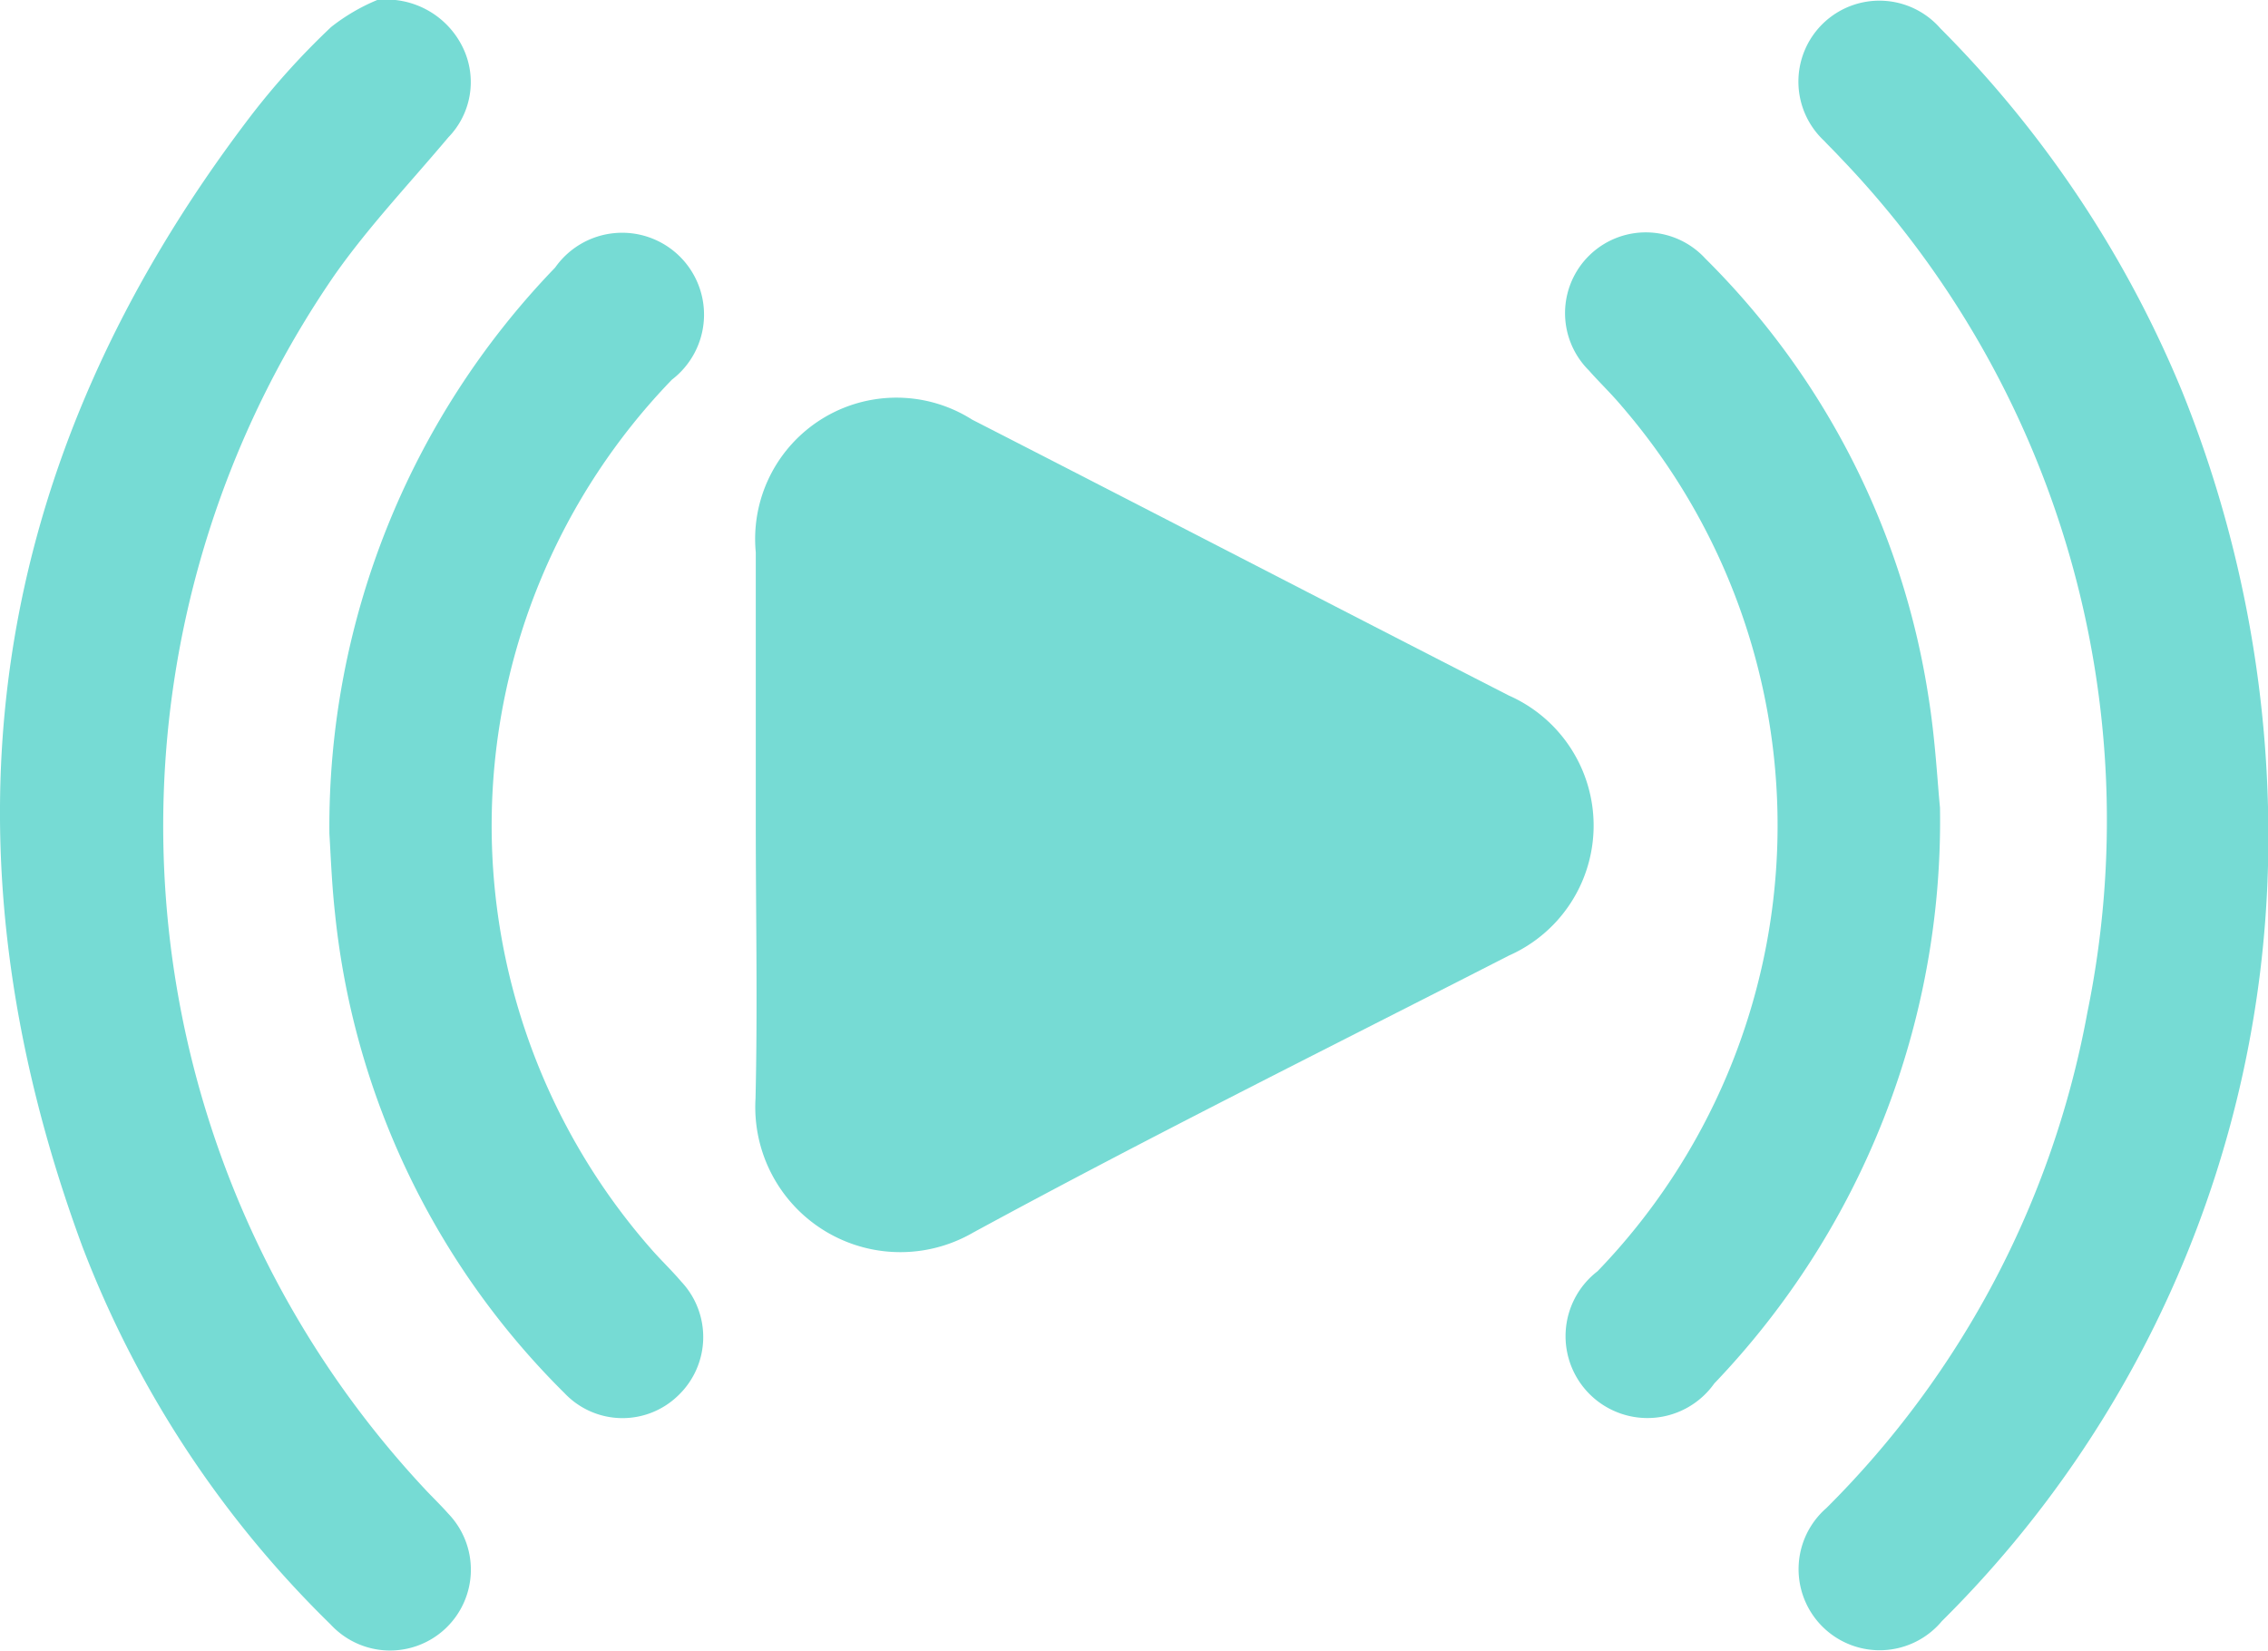
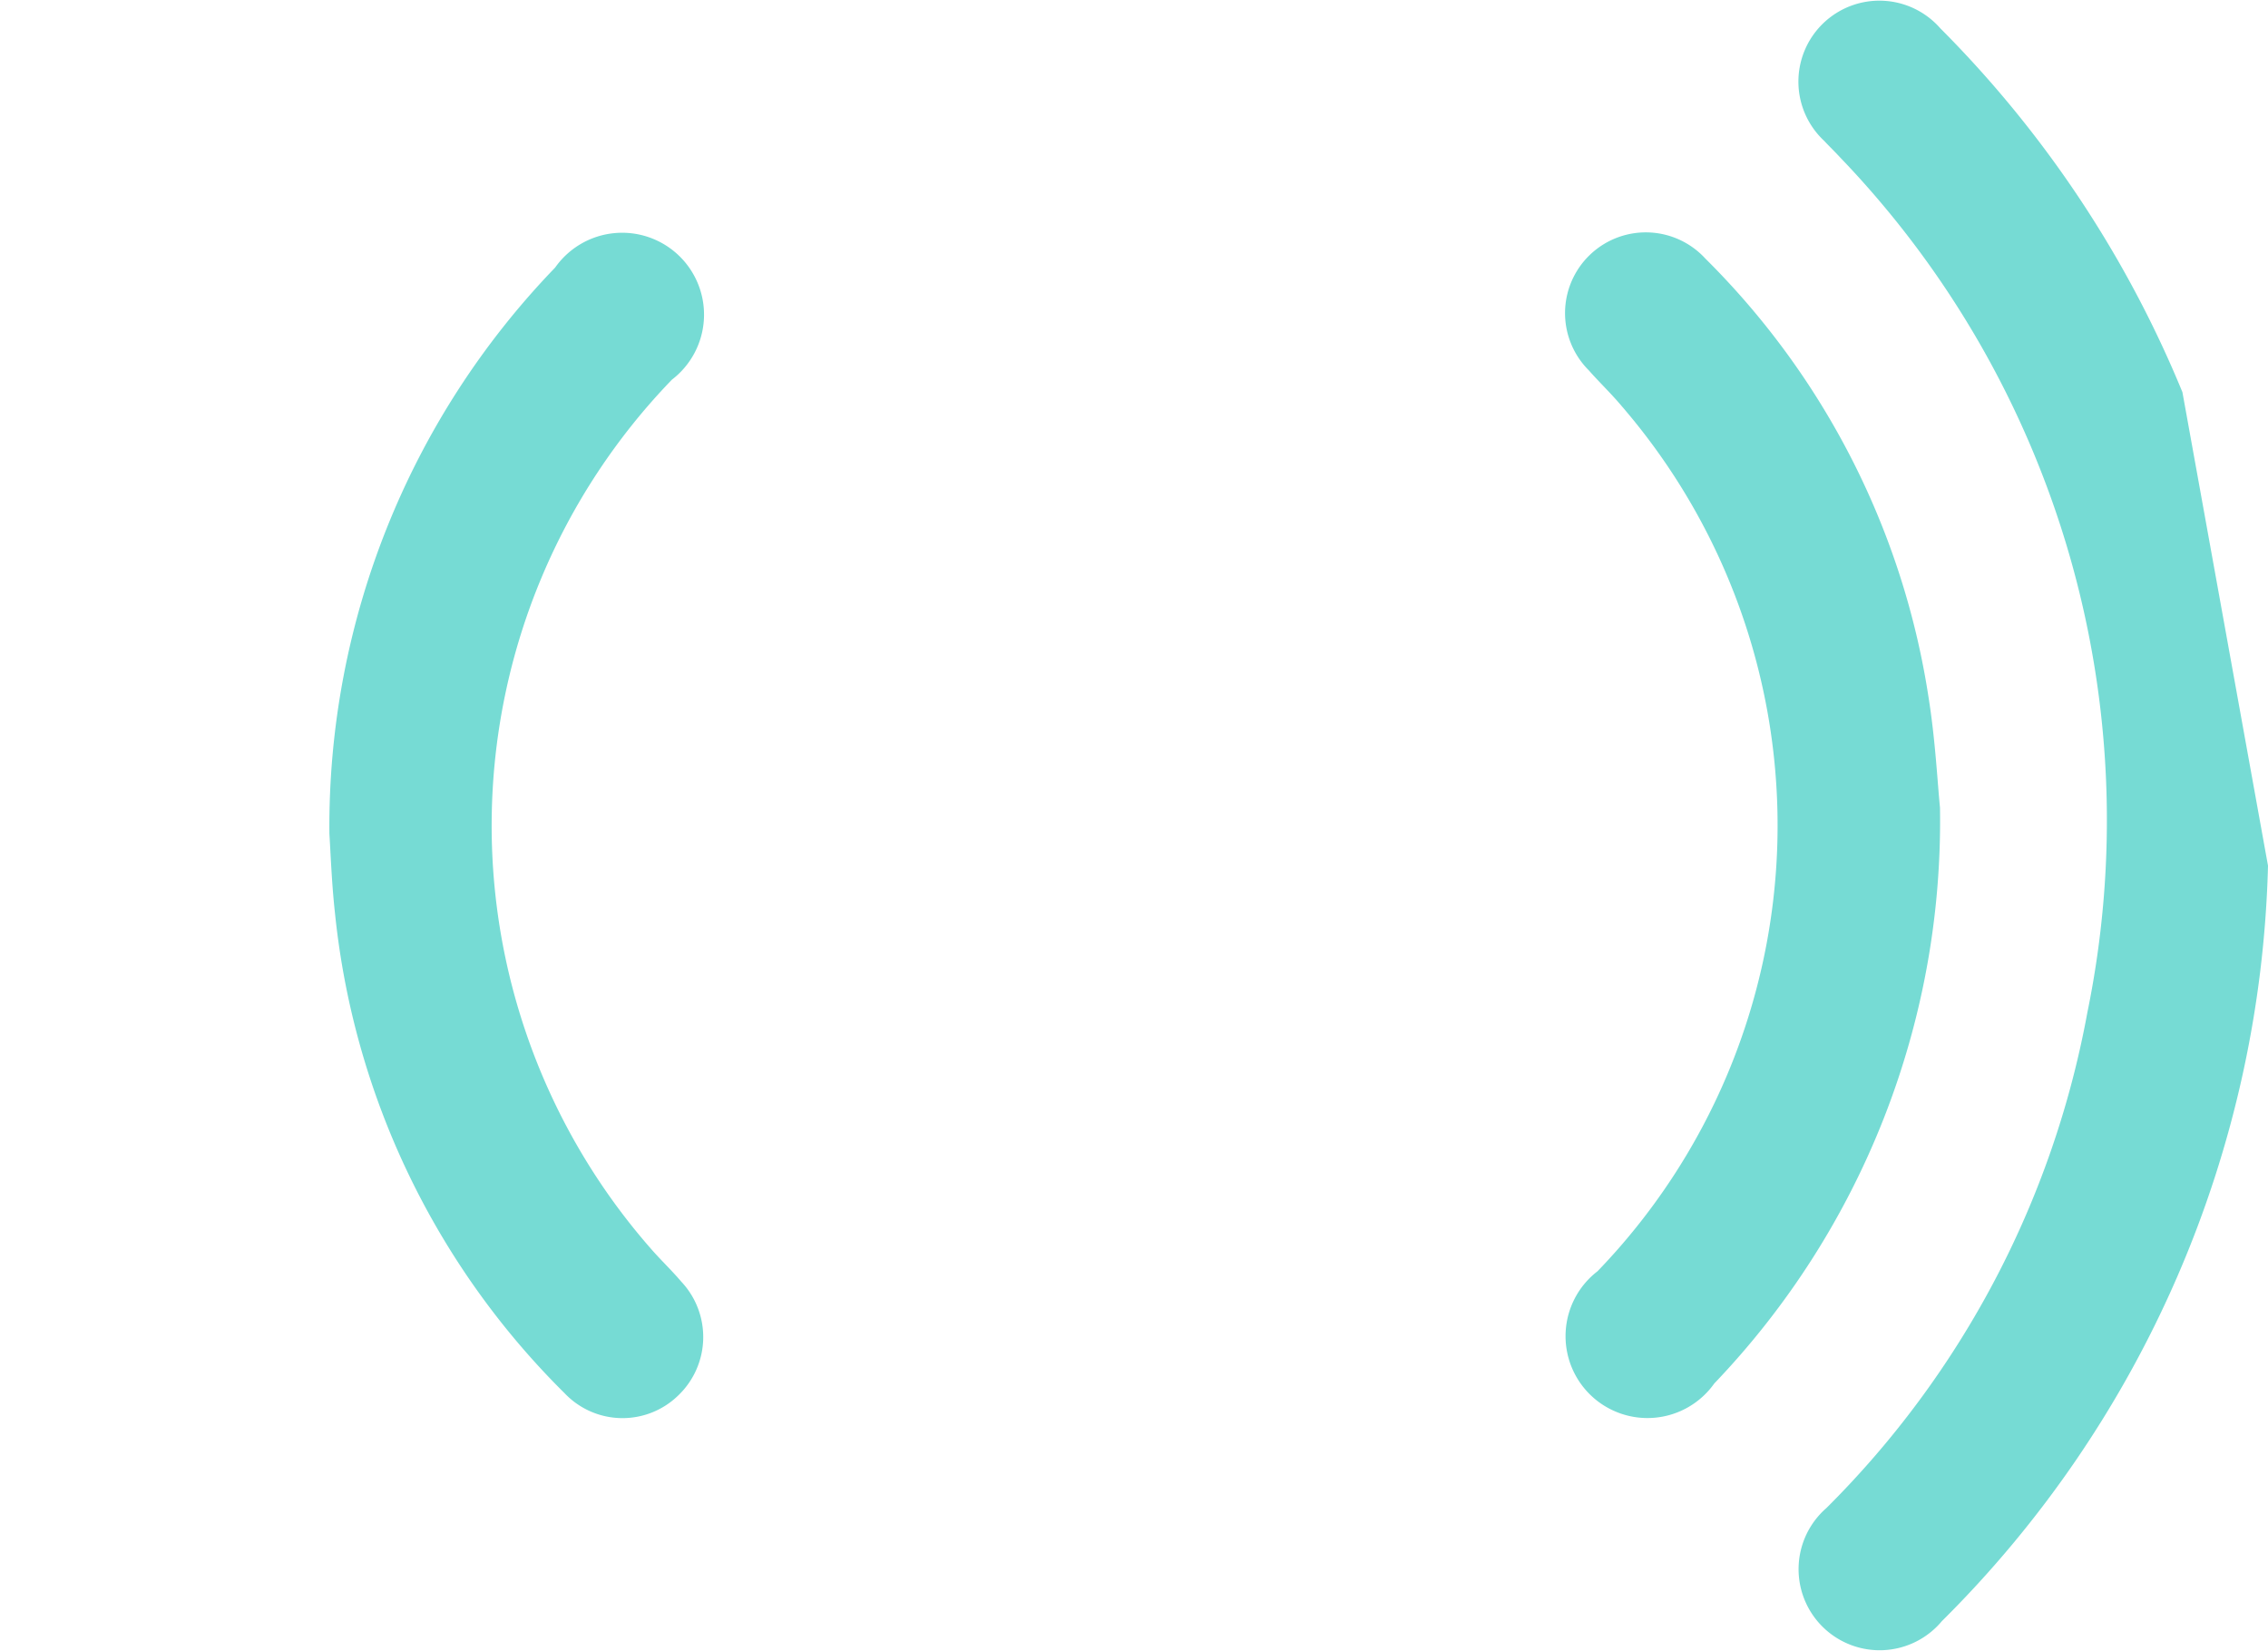
<svg xmlns="http://www.w3.org/2000/svg" id="Group_172" data-name="Group 172" width="44.314" height="32.253" viewBox="0 0 44.314 32.253">
-   <path id="Path_231" data-name="Path 231" d="M1642.729,3089.216c0-1.762,0-3.524,0-5.287a2.761,2.761,0,0,1,4.228-2.593c3.5,1.792,6.988,3.6,10.487,5.391a2.777,2.777,0,0,1,0,5.081c-3.5,1.791-7.021,3.539-10.474,5.416a2.835,2.835,0,0,1-4.246-2.623C1642.766,3092.807,1642.729,3091.011,1642.729,3089.216Z" transform="translate(-1627.962 -3073.136)" fill="#76dbd4" />
-   <path id="Path_232" data-name="Path 232" d="M1538.366,3021.882a1.662,1.662,0,0,1,1.679.942,1.549,1.549,0,0,1-.291,1.743c-.751.894-1.562,1.748-2.229,2.7a18.977,18.977,0,0,0,1.817,23.76c.136.143.279.281.409.429a1.579,1.579,0,1,1-2.295,2.169,20.583,20.583,0,0,1-4.848-7.376c-2.943-7.962-1.869-15.357,3.3-22.119a14.777,14.777,0,0,1,1.557-1.72A3.8,3.8,0,0,1,1538.366,3021.882Z" transform="translate(-1530.995 -3021.882)" fill="#76dbd4" />
-   <path id="Path_233" data-name="Path 233" d="M1806.167,3038.864a21.56,21.56,0,0,1-6.372,14.761,1.584,1.584,0,1,1-2.257-2.209,18.314,18.314,0,0,0,5.1-9.686,18.694,18.694,0,0,0-4.833-16.708c-.1-.109-.208-.212-.308-.32a1.582,1.582,0,1,1,2.268-2.2,21.8,21.8,0,0,1,4.73,7.109A23.252,23.252,0,0,1,1806.167,3038.864Z" transform="translate(-1761.853 -3021.948)" fill="#76dbd4" />
+   <path id="Path_233" data-name="Path 233" d="M1806.167,3038.864a21.56,21.56,0,0,1-6.372,14.761,1.584,1.584,0,1,1-2.257-2.209,18.314,18.314,0,0,0,5.1-9.686,18.694,18.694,0,0,0-4.833-16.708c-.1-.109-.208-.212-.308-.32a1.582,1.582,0,1,1,2.268-2.2,21.8,21.8,0,0,1,4.73,7.109Z" transform="translate(-1761.853 -3021.948)" fill="#76dbd4" />
  <path id="Path_234" data-name="Path 234" d="M1579.7,3068.116a15.737,15.737,0,0,1,4.411-11.06,1.6,1.6,0,1,1,2.281,2.191,12.54,12.54,0,0,0-.417,16.973c.194.224.411.428.6.651a1.579,1.579,0,0,1-.059,2.224,1.559,1.559,0,0,1-2.22-.043,15.4,15.4,0,0,1-4.487-9.383C1579.746,3069.1,1579.725,3068.521,1579.7,3068.116Z" transform="translate(-1573.264 -3051.828)" fill="#76dbd4" />
  <path id="Path_235" data-name="Path 235" d="M1769.935,3067.569a15.9,15.9,0,0,1-4.41,11.253,1.6,1.6,0,1,1-2.281-2.193,12.544,12.544,0,0,0,.465-16.913c-.2-.238-.429-.456-.636-.691a1.578,1.578,0,1,1,2.279-2.182,15.341,15.341,0,0,1,4.359,8.569C1769.844,3066.24,1769.886,3067.082,1769.935,3067.569Z" transform="translate(-1732.03 -3051.789)" fill="#76dbd4" />
</svg>